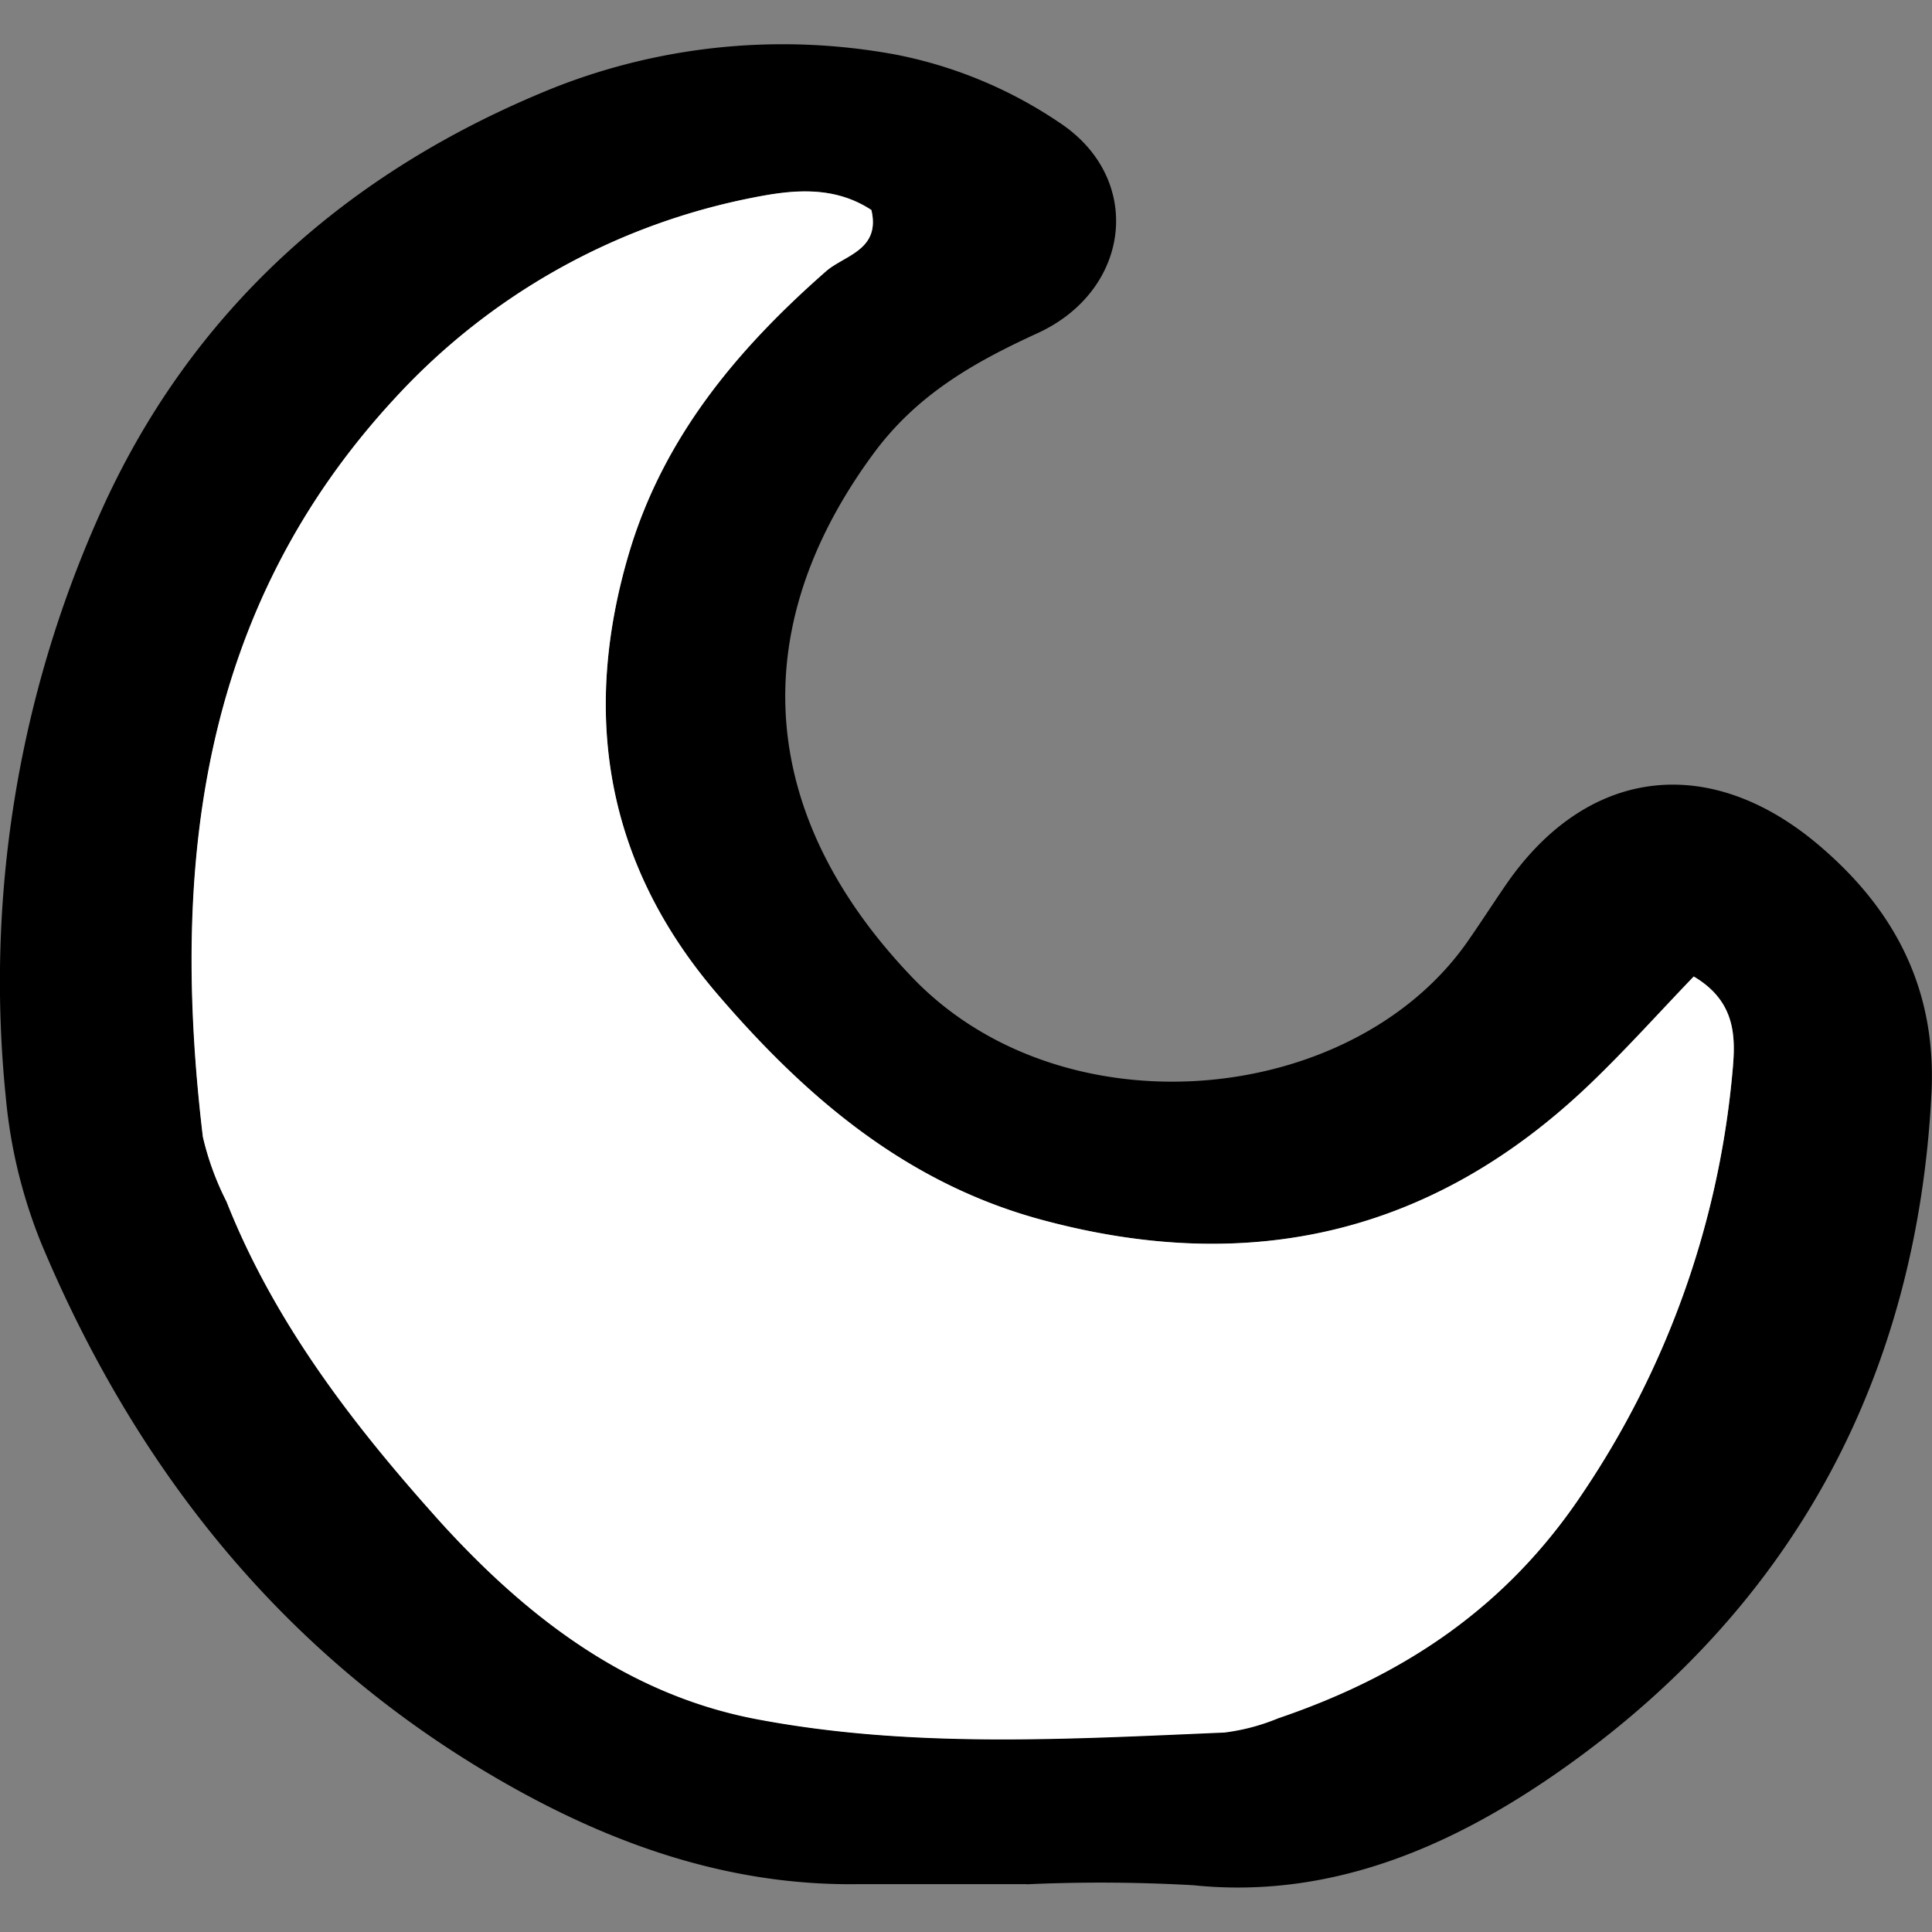
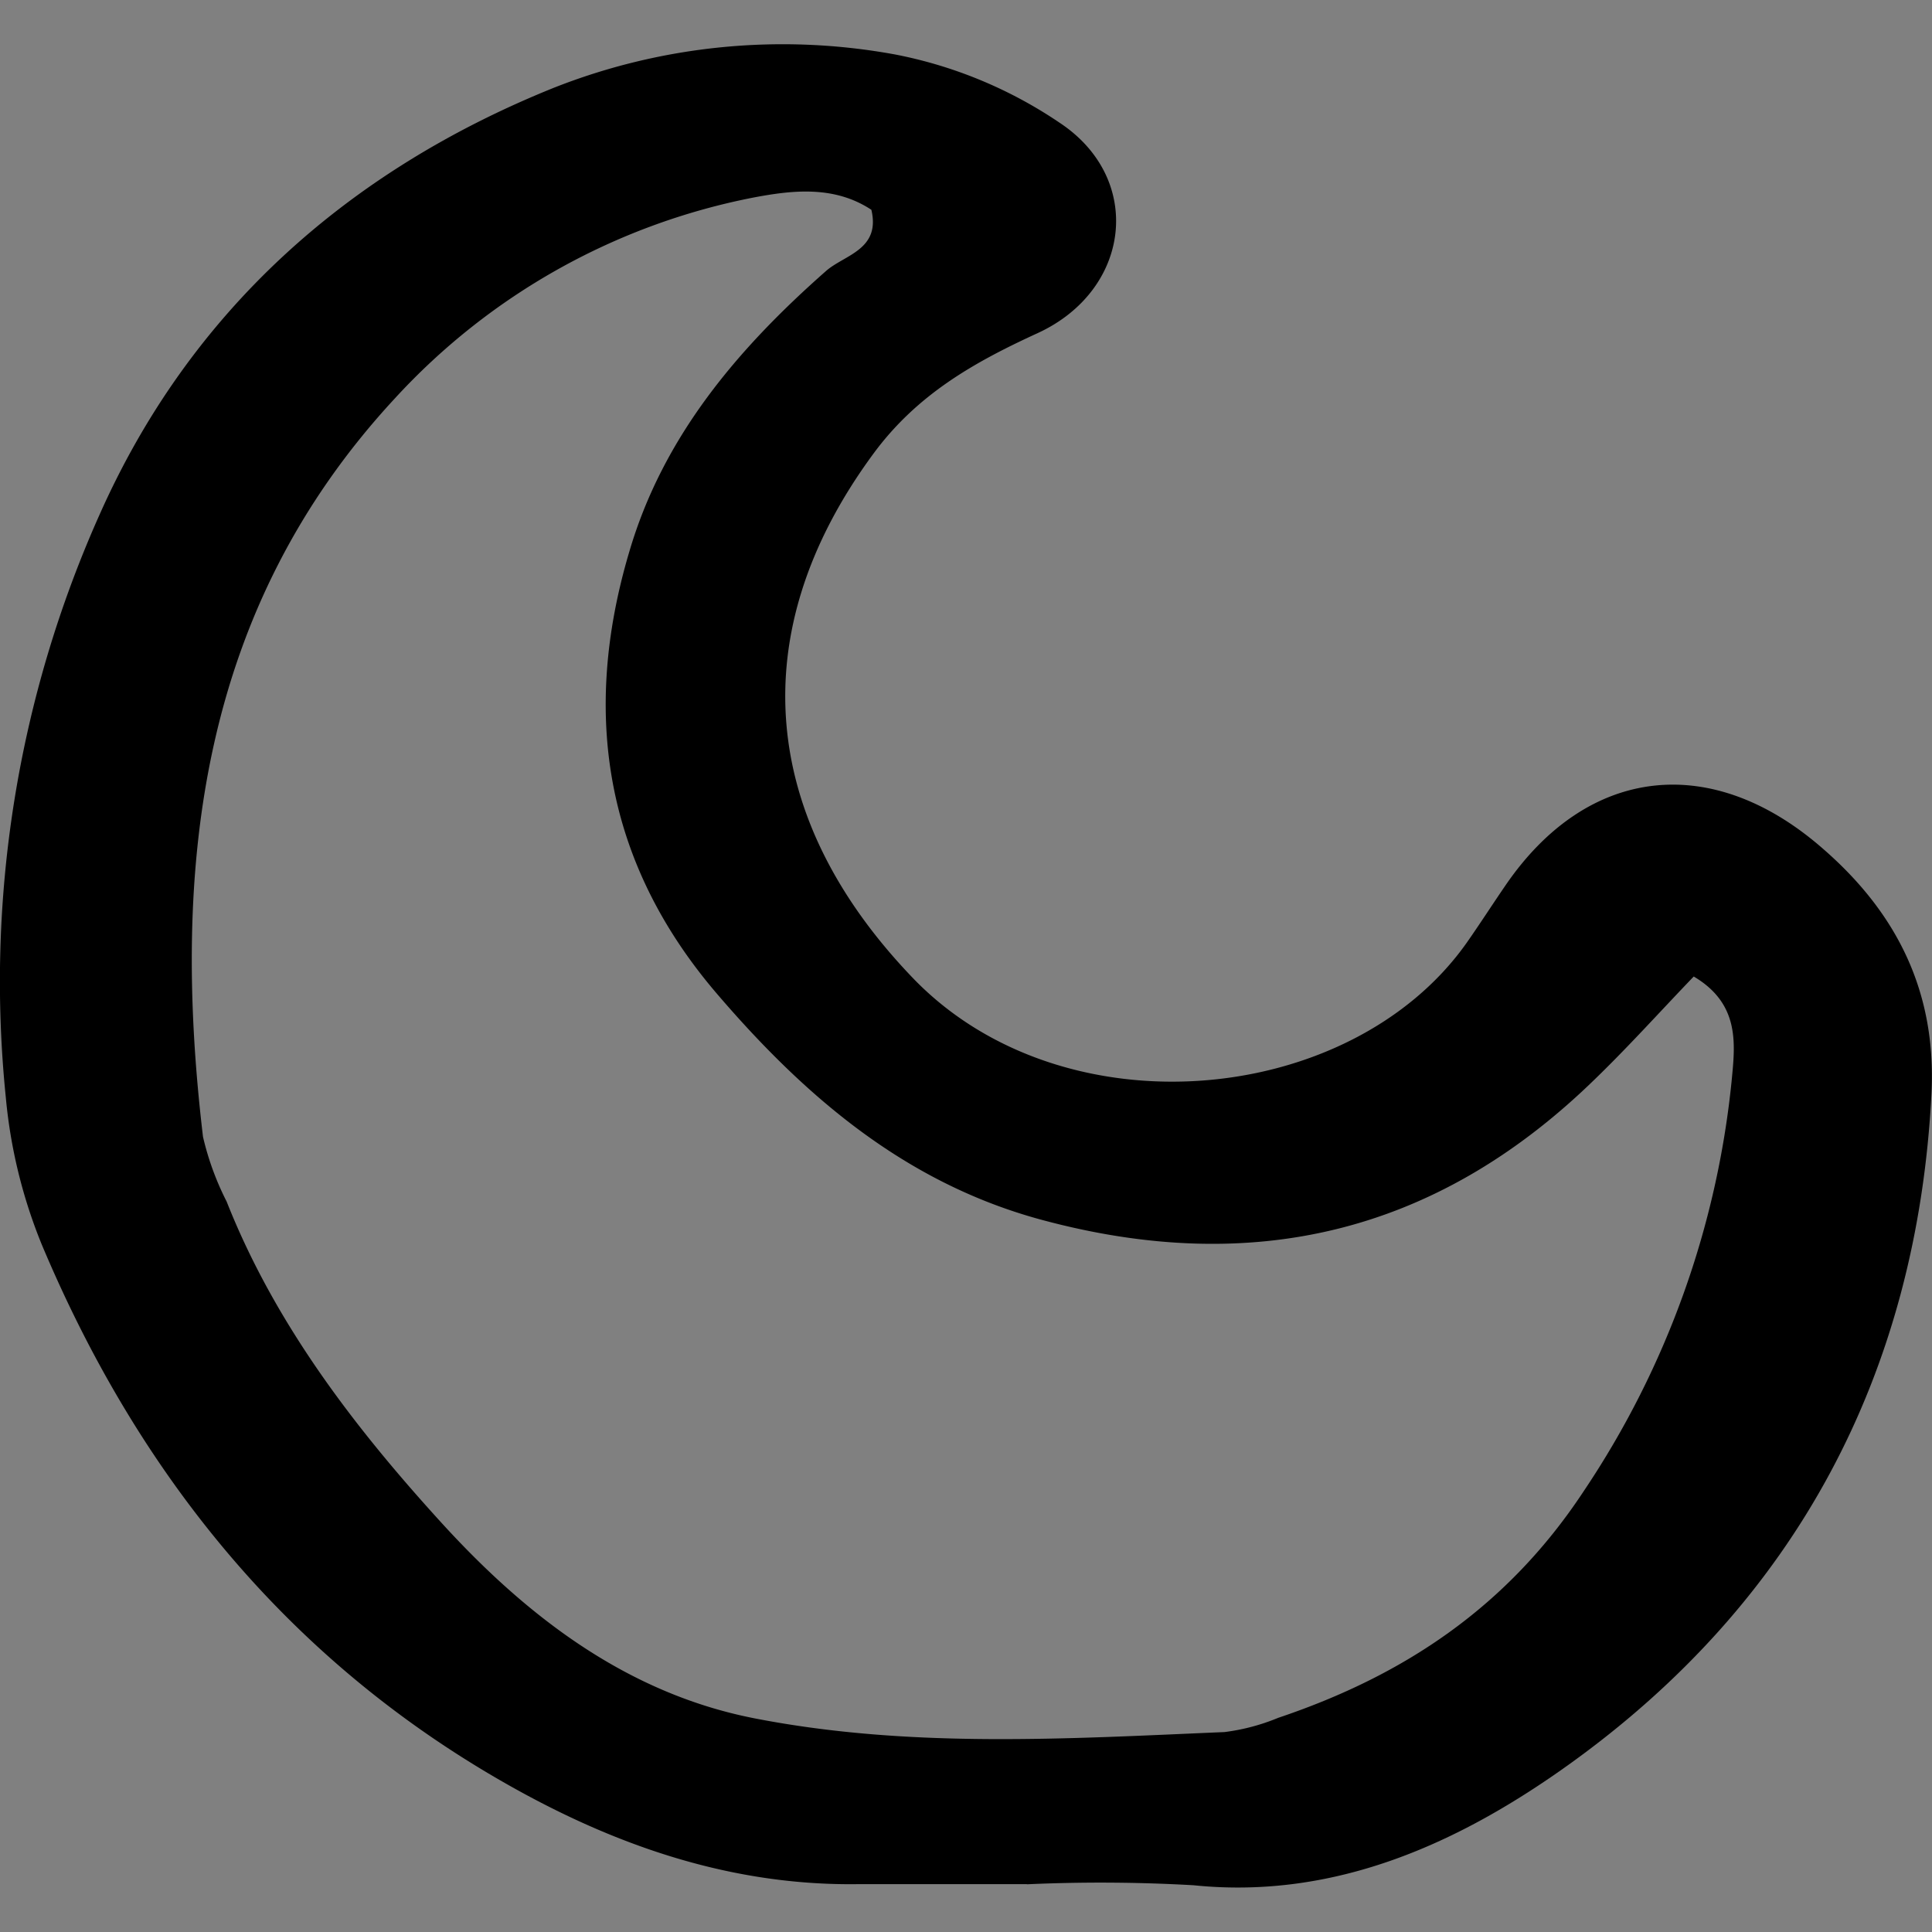
<svg xmlns="http://www.w3.org/2000/svg" width="800px" height="800px" viewBox="0 -2.75 119.44 119.44">
  <rect x="0" y="-2.75" width="119.44" height="119.44" fill="#808080" stroke="none" />
  <defs>
    <style>.cls-1{fill:#ffffff;}</style>
  </defs>
  <g id="Layer_2" data-name="Layer 2">
    <g id="Layer_1-2" data-name="Layer 1">
      <path d="M63.47,113.73c-3.44,0-6.88,0-10.31,0-7.68.13-14.71-2.23-21.27-5.87C18.1,100.21,8.65,88.62,2.59,74.21A31.66,31.66,0,0,1,.36,65.1a70.7,70.7,0,0,1,5.78-36C11.73,16.5,21.48,7.82,34.23,2.68A38.52,38.52,0,0,1,55.35.62,27.41,27.41,0,0,1,65.51,4.84c5.23,3.46,4.42,10.34-1.35,13-3.95,1.81-7.48,3.8-10.18,7.48-8.14,11.07-7,22.59,2.51,32.45,9.28,9.57,27,7.92,34.18-2.23.82-1.17,1.59-2.37,2.4-3.55,5.09-7.44,12.81-8.25,19.64-2.26,4.6,4,7,8.88,6.7,15.08C118.53,82.22,111,96.29,97,106.33c-6.64,4.76-14.34,8.38-23.21,7.47a101.06,101.06,0,0,0-10.3-.06Zm41.24-56.11c-2.06,2.14-4.11,4.43-6.32,6.55-9.69,9.34-21,12-34,8.49-8.4-2.27-14.62-7.61-20.09-14-6.89-8.06-8.38-17.28-5.39-27.32C41,24.23,45.6,18.82,51.07,14c1.14-1,3.38-1.31,2.8-3.78C51.58,8.71,49,9,46.54,9.47A40.64,40.64,0,0,0,24.43,21.86c-12.06,13-13.87,28.91-11.88,45.67a17.53,17.53,0,0,0,1.46,4c3,7.59,7.94,14,13.29,19.87,5.18,5.68,11.37,10.52,19.34,12.08,9.64,1.88,19.36,1.26,29.06.85a12.85,12.85,0,0,0,3.32-.88c7.79-2.62,14.17-6.86,18.88-14A55.44,55.44,0,0,0,107.06,64C107.27,61.79,107.57,59.31,104.71,57.62Z" />
-       <path class="cls-1" d="M104.71,57.62c2.86,1.69,2.56,4.17,2.35,6.35A55.44,55.44,0,0,1,97.9,89.48c-4.71,7.11-11.09,11.35-18.88,14a12.85,12.85,0,0,1-3.32.88c-9.7.41-19.42,1-29.06-.85-8-1.56-14.16-6.4-19.34-12.08C22,85.53,17,79.12,14,71.53a17.53,17.53,0,0,1-1.46-4c-2-16.76-.18-32.64,11.88-45.67A40.64,40.64,0,0,1,46.54,9.47c2.47-.5,5-.76,7.33.77.58,2.47-1.66,2.79-2.8,3.78-5.47,4.8-10,10.21-12.15,17.32-3,10-1.5,19.26,5.39,27.32,5.47,6.39,11.69,11.73,20.09,14,12.94,3.5,24.3.85,34-8.49C100.6,62.05,102.65,59.76,104.71,57.62Z" />
    </g>
  </g>
</svg>